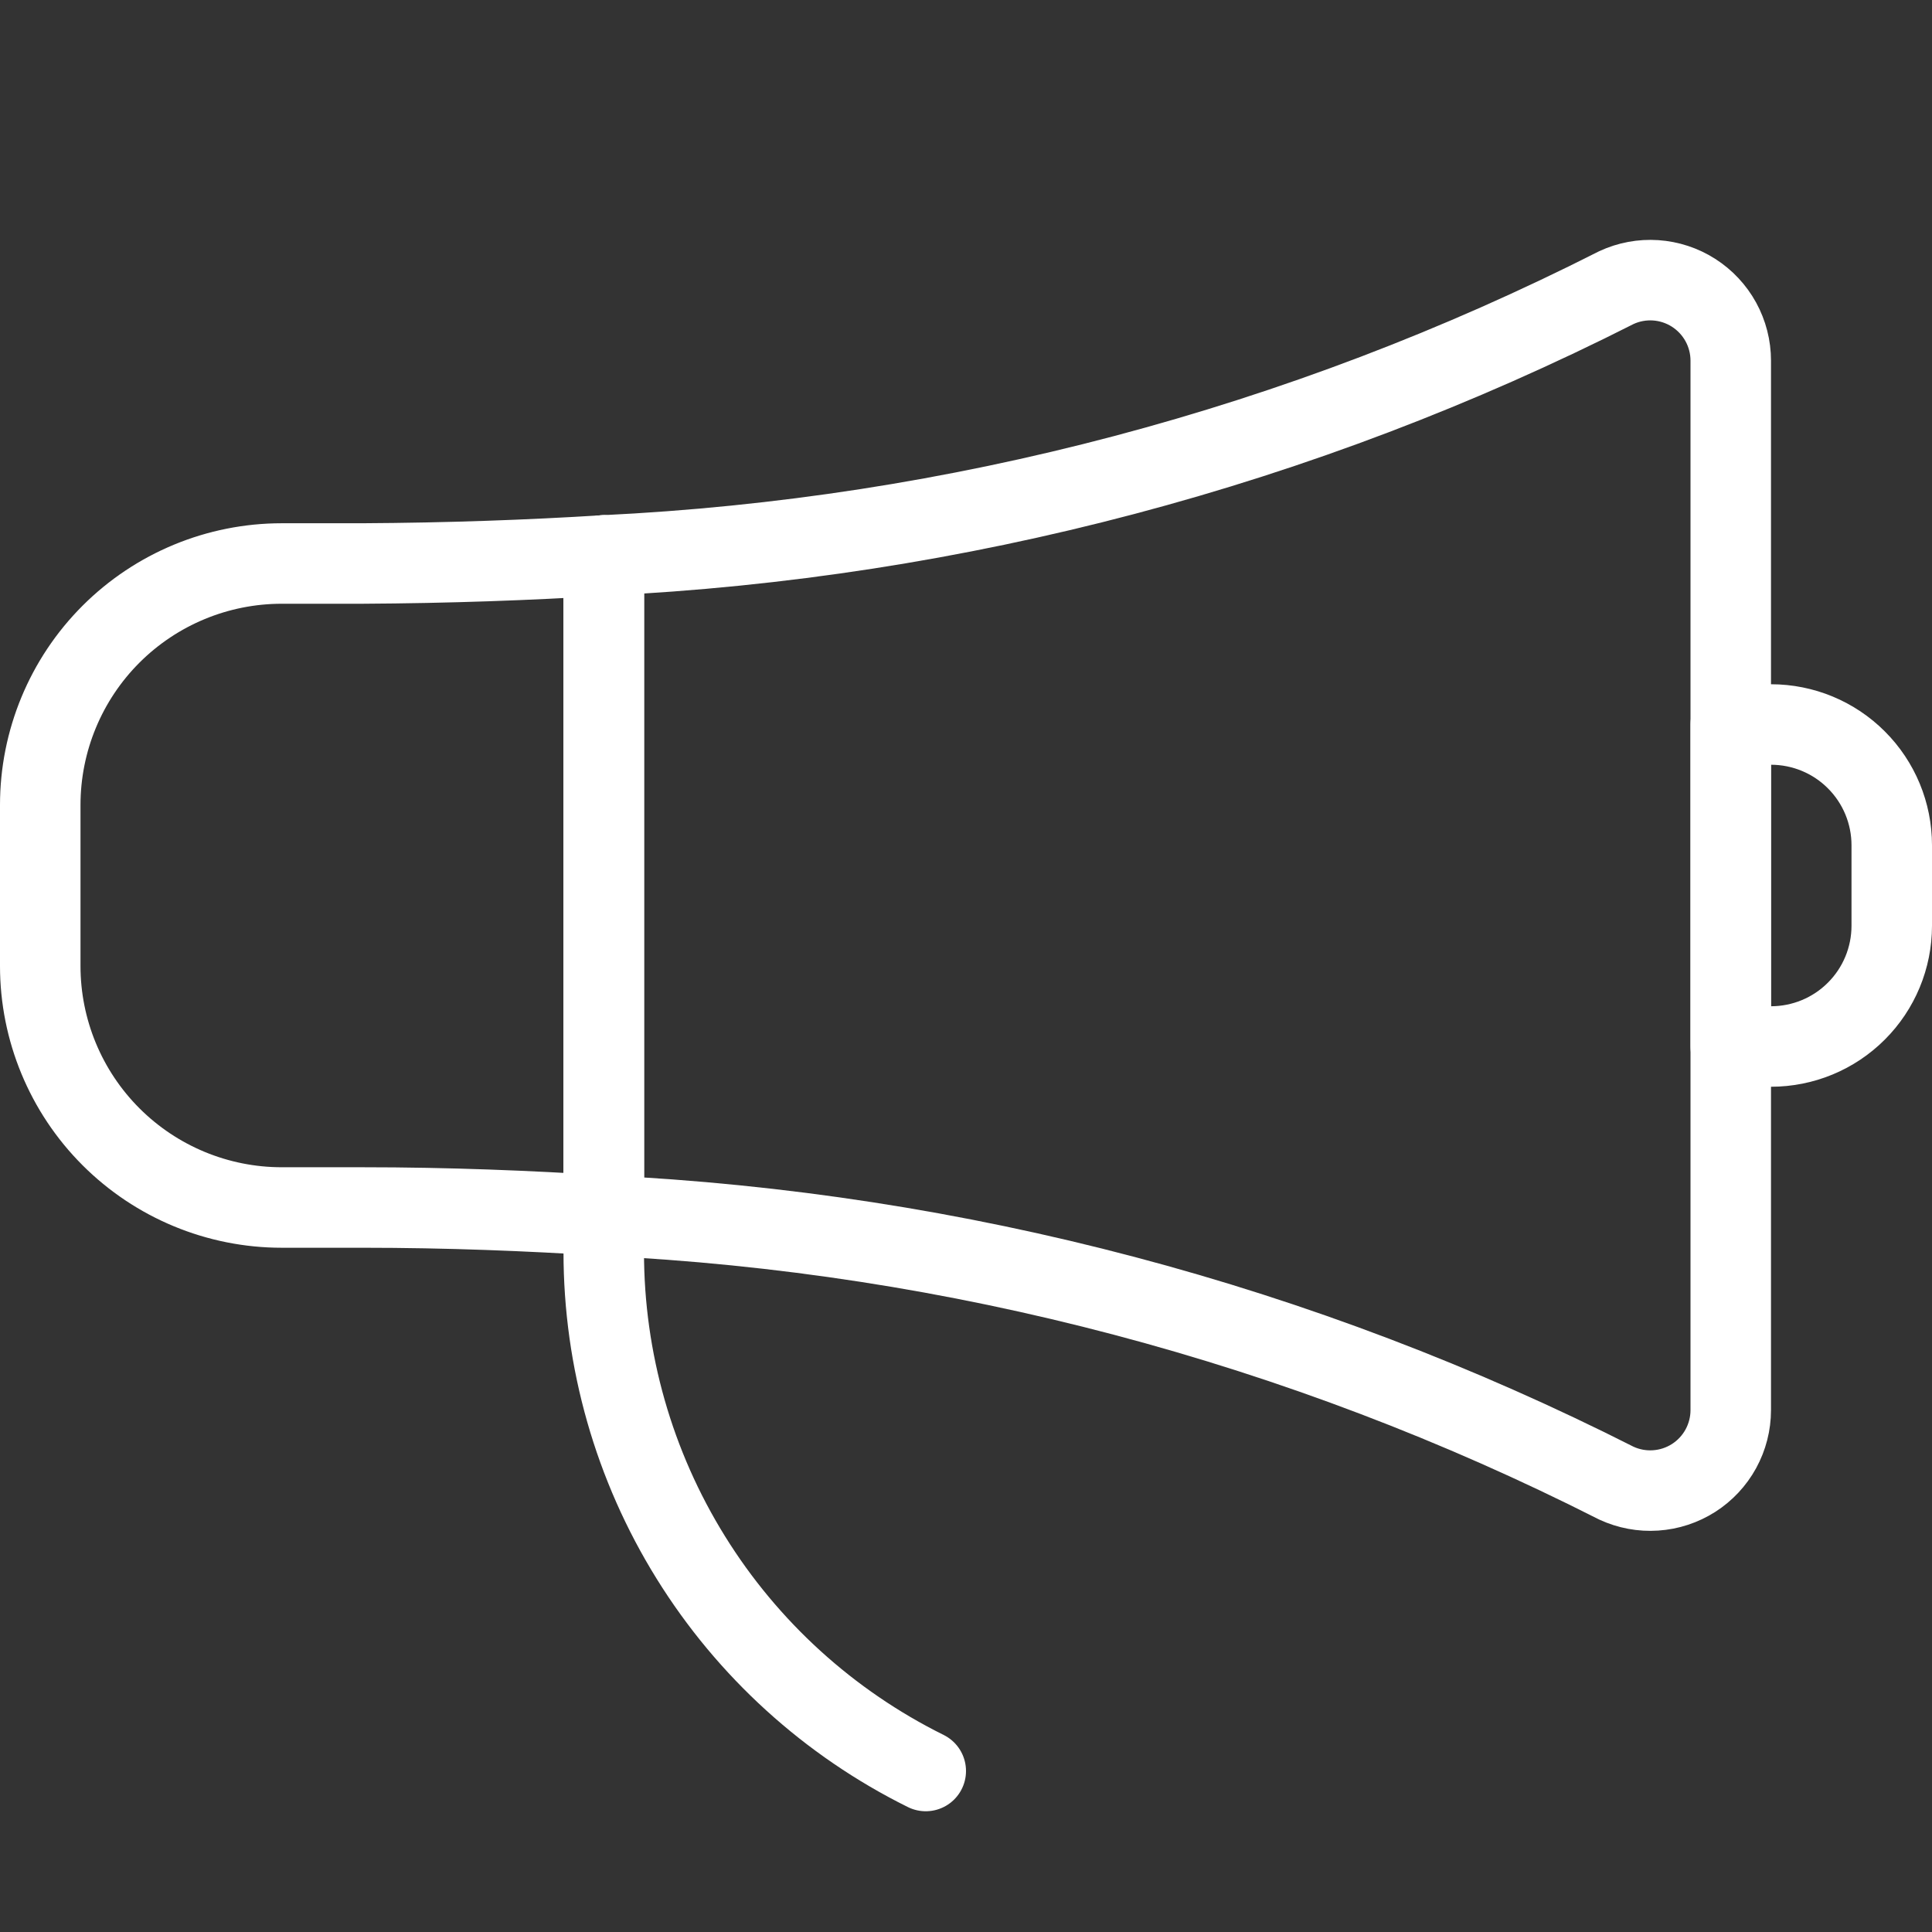
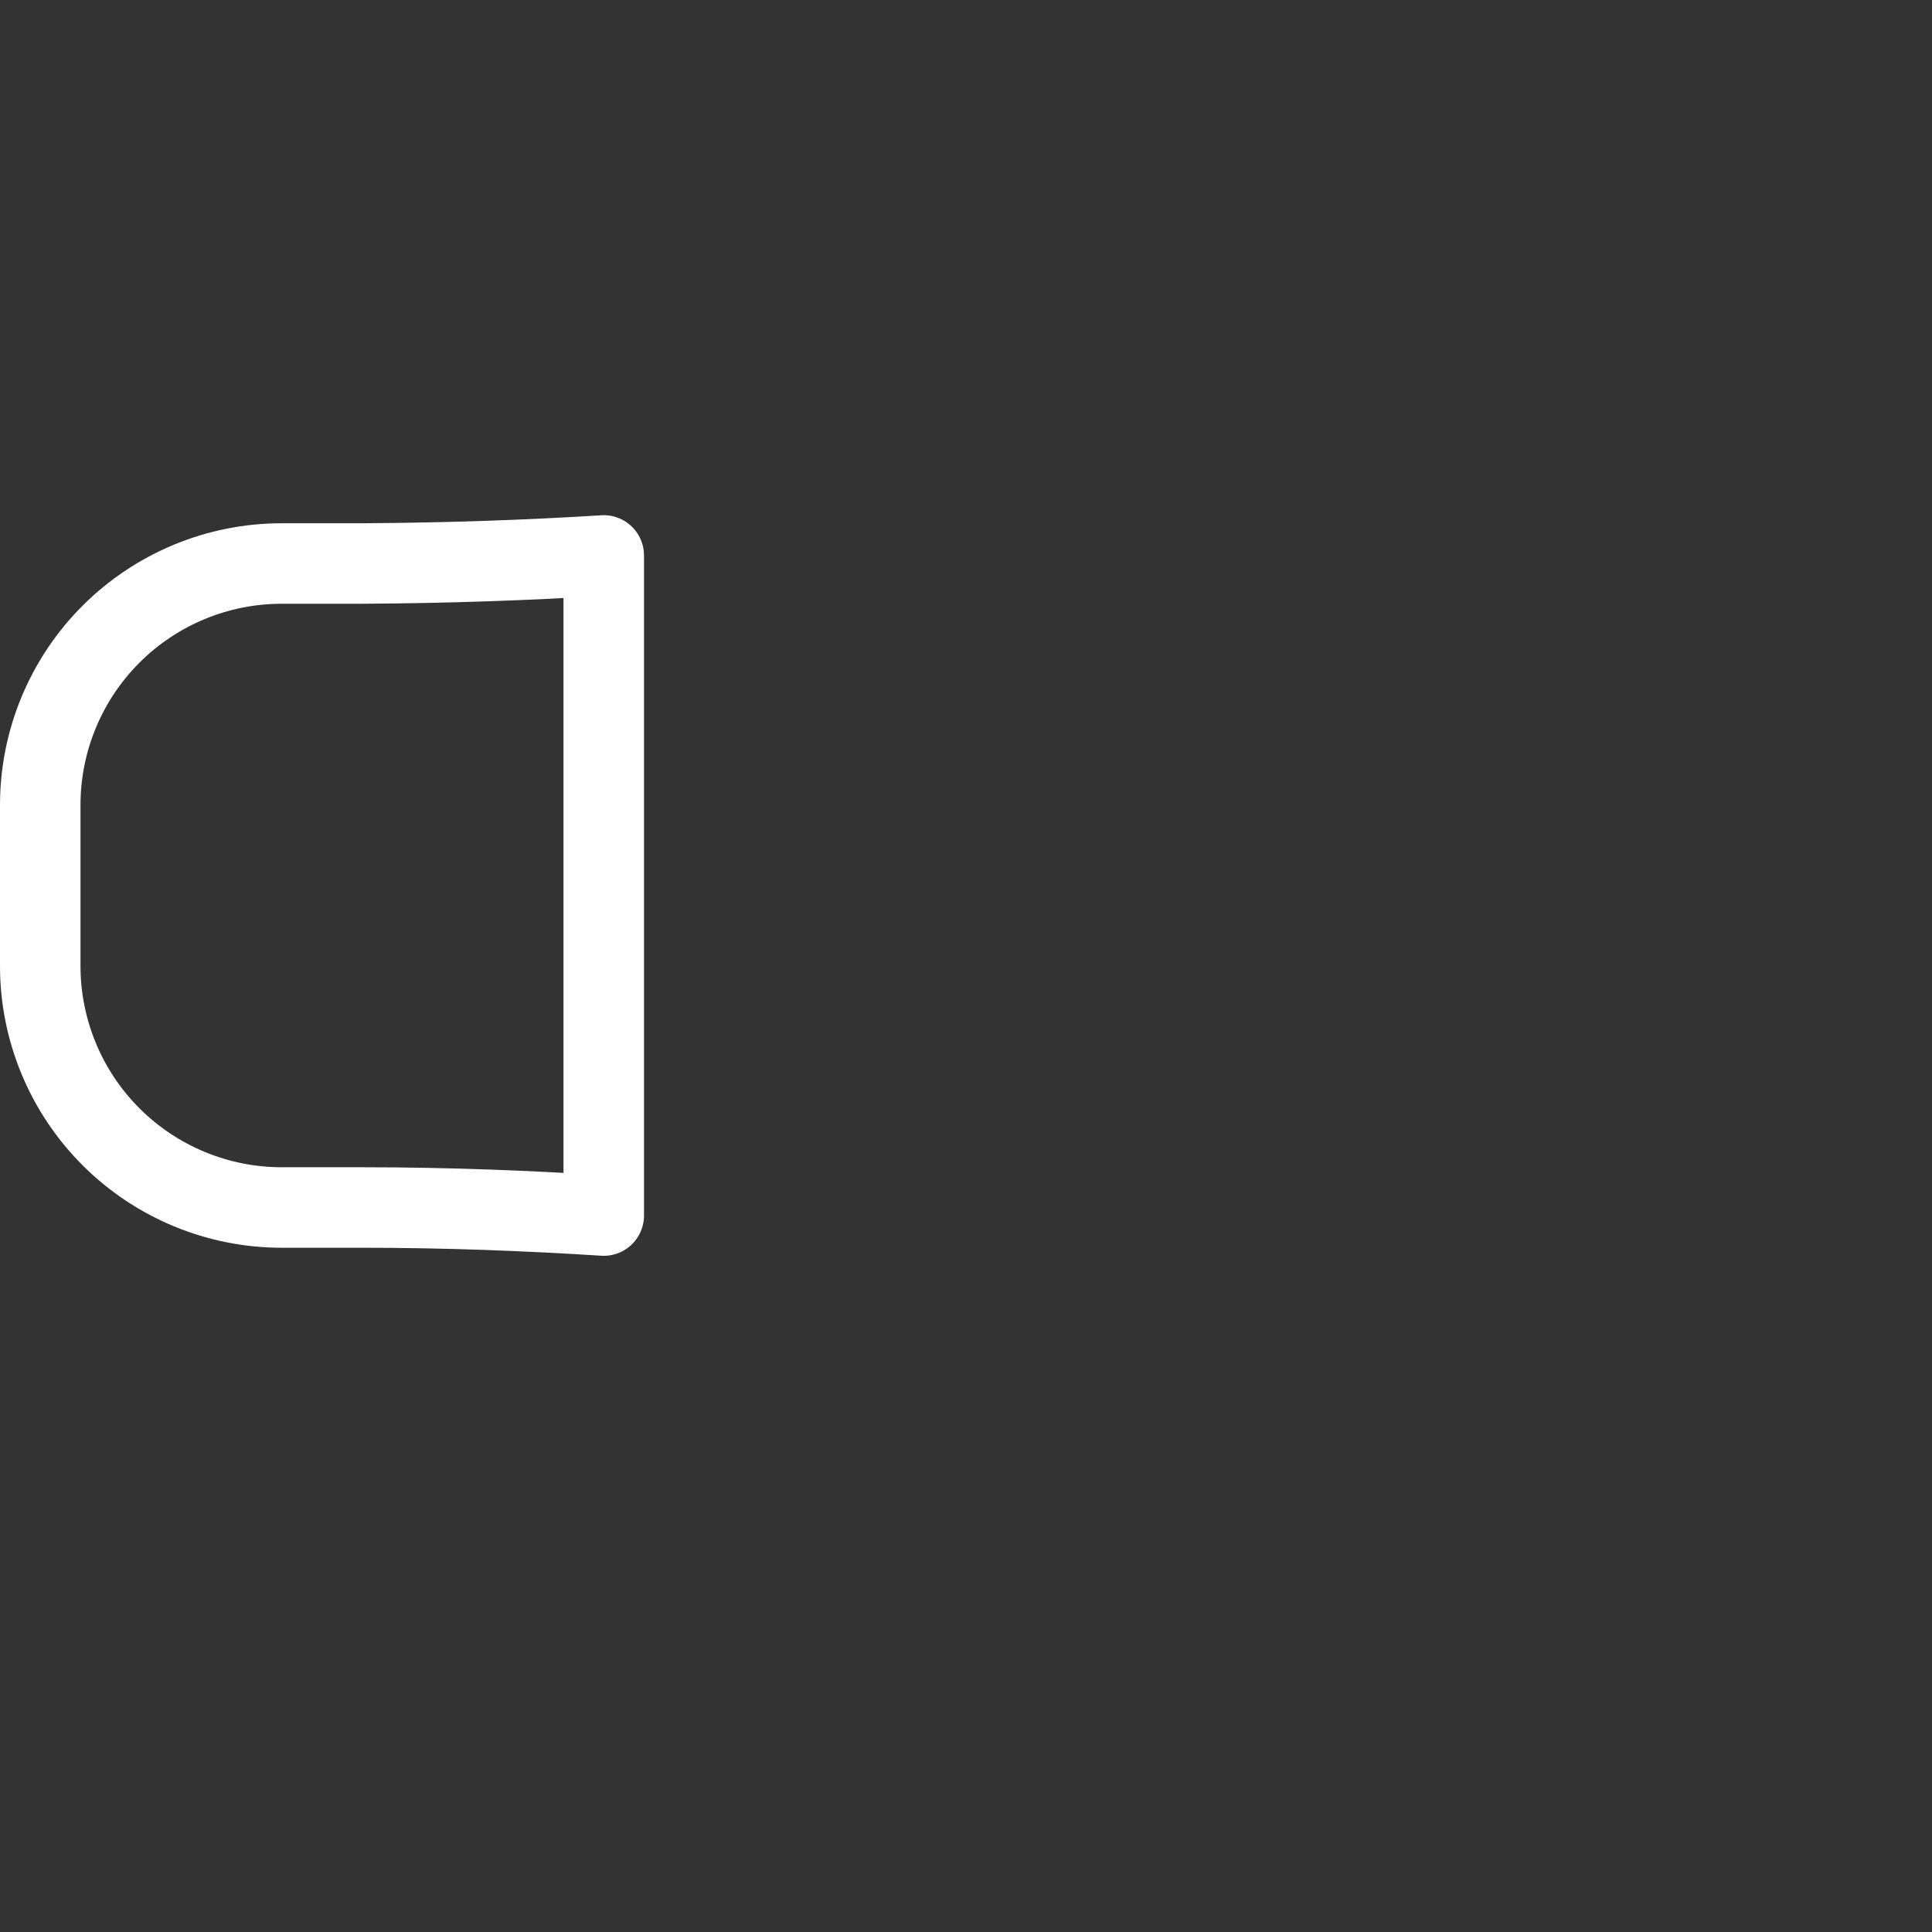
<svg xmlns="http://www.w3.org/2000/svg" width="48" height="48" viewBox="0 0 48 48" fill="none">
  <rect x="0" y="0" width="48" height="48" fill="#333333" stroke="none" />
-   <path d="M15 13.8V31.11C15 33.79 15.749 36.418 17.163 38.695C18.576 40.973 20.598 42.81 23 44" stroke="white" stroke-width="2" stroke-linecap="round" stroke-linejoin="round" />
-   <path d="M43 18H44C44.796 18 45.559 18.316 46.121 18.879C46.684 19.441 47 20.204 47 21V23C47 23.796 46.684 24.559 46.121 25.121C45.559 25.684 44.796 26 44 26H43V18Z" stroke="white" stroke-width="2" stroke-linecap="round" stroke-linejoin="round" />
-   <path d="M42.076 7.274C41.793 7.093 41.469 6.987 41.133 6.964C40.798 6.942 40.463 7.004 40.158 7.146C32.334 11.112 23.761 13.379 15 13.8V30.2C23.761 30.619 32.334 32.884 40.158 36.848C40.463 36.989 40.798 37.052 41.133 37.029C41.469 37.007 41.793 36.9 42.076 36.72C42.359 36.539 42.592 36.29 42.754 35.995C42.915 35.7 43 35.37 43 35.034V8.96C43 8.624 42.915 8.293 42.754 7.999C42.592 7.704 42.359 7.455 42.076 7.274Z" stroke="white" stroke-width="2" stroke-linecap="round" stroke-linejoin="round" />
  <path d="M15 13.8C13.134 13.916 11.148 13.988 9 14H7C5.409 14 3.883 14.632 2.757 15.757C1.632 16.882 1 18.409 1 20V24C1 25.591 1.632 27.117 2.757 28.242C3.883 29.368 5.409 30 7 30H9C11.148 30 13.134 30.082 15 30.2V13.8Z" stroke="white" stroke-width="2" stroke-linecap="round" stroke-linejoin="round" />
</svg>